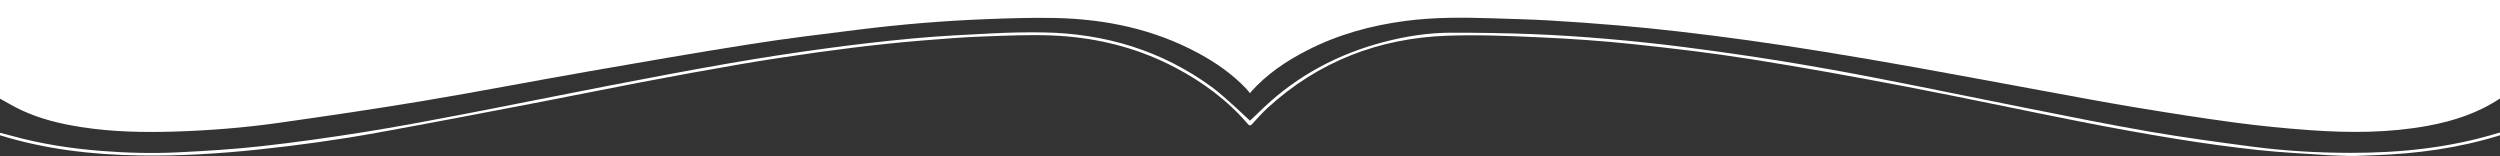
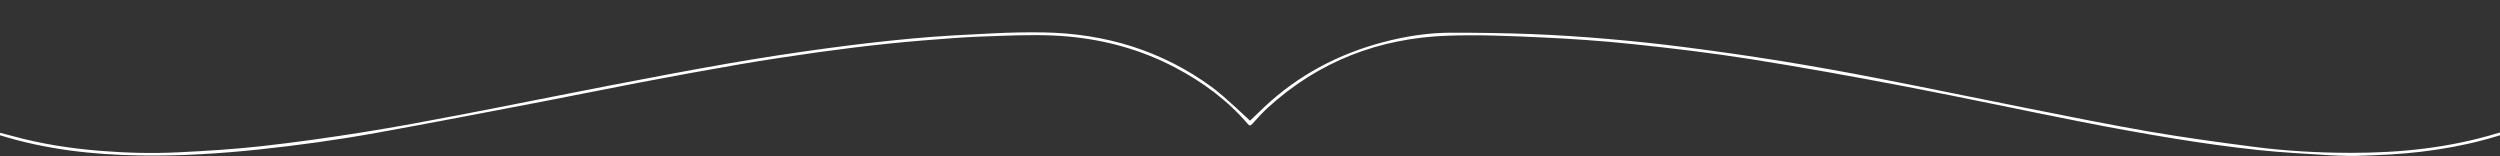
<svg xmlns="http://www.w3.org/2000/svg" version="1.2" baseProfile="tiny" id="Ebene_1" x="0px" y="0px" width="1920px" height="120px" viewBox="-0.005 0 1920 120" xml:space="preserve">
  <rect x="-0.005" y="0" width="1920" height="120" fill="#333333" stroke="none" />
-   <path fill="#FFFFFF" d="M-1.005,75.22c0-45.036,0-31.07,0-76.107c640.667,0,1281.336,0,1922.003,0c0,45.036,0,31.071,0,76.107  c-0.305,0.114-0.644,0.176-0.907,0.352c-16.962,11.266-35.869,17.443-55.7,21.072c-29.982,5.487-60.223,5.485-90.463,3.308  c-19.188-1.381-38.372-3.263-57.438-5.816c-25.757-3.446-51.435-7.51-77.071-11.76c-23.661-3.924-47.231-8.401-70.825-12.716  c-32.034-5.857-64.032-11.911-96.084-17.659c-24.021-4.306-48.083-8.403-72.17-12.327c-19.319-3.148-38.681-6.06-58.066-8.77  c-17.657-2.468-35.353-4.676-53.064-6.717c-15.397-1.775-30.821-3.355-46.266-4.662c-17.767-1.504-35.558-2.815-53.358-3.833  c-14.721-0.841-29.474-1.185-44.218-1.661c-22.008-0.711-43.994-0.843-65.906,2.03c-26.568,3.484-52.071,10.485-75.956,22.794  c-15.874,8.182-30.568,18.041-42.586,31.479c-0.344,0.385-0.681,0.933-0.875,1.261c-0.938-1.116-2.073-2.556-2.924-3.453  c-10.614-11.18-23.094-19.88-36.571-27.179c-34.557-18.713-71.915-26.388-110.822-27.155c-17.569-0.347-35.178,0.229-52.746,0.919  c-32.155,1.264-64.221,3.911-96.158,7.862c-28.109,3.479-56.249,6.87-84.225,11.27c-41.96,6.597-83.817,13.87-125.658,21.173  c-42.004,7.332-83.874,15.445-125.926,22.485c-36.636,6.133-73.406,11.488-110.182,16.729c-26.743,3.811-53.675,5.957-80.678,6.804  c-23.855,0.747-47.685,0.269-71.344-3.375c-15.947-2.454-31.578-6.157-46.266-13.005C10.534,81.866,4.835,78.39-1.005,75.22z" />
  <path fill="#FFFFFF" d="M-1.005,101.741c3.533,0.908,7.079,1.763,10.593,2.732c22.086,6.09,44.607,9.533,67.416,11.372  c19.974,1.61,39.993,2.106,59.979,1.129c21.297-1.04,42.619-2.356,63.803-4.712c25.99-2.889,51.911-6.567,77.743-10.663  c25.413-4.028,50.717-8.782,75.994-13.621C392.307,80.744,430,73.031,467.78,65.757c30.995-5.967,62.008-11.877,93.106-17.274  c24.208-4.2,48.512-7.907,72.858-11.212c22.619-3.071,45.311-5.73,68.041-7.81c20.241-1.854,40.566-2.872,60.875-3.865  c12.9-0.631,25.839-0.926,38.75-0.706c47.258,0.808,90.639,13.848,129.114,41.843c10.206,7.427,29.496,26.127,29.473,25.952  c3.868-3.514,7.165-6.906,10.975-10.482c26.219-24.593,56.996-40.83,91.642-49.924c16.991-4.458,34.297-7.162,51.864-7.174  c20.746-0.013,41.506,0.275,62.235,1.08c19.146,0.743,38.288,2.017,57.379,3.655c19.839,1.702,39.662,3.771,59.41,6.316  c24.868,3.205,49.701,6.727,74.452,10.72c24.665,3.979,49.265,8.419,73.788,13.18c38.591,7.489,77.076,15.512,115.64,23.133  c30.881,6.104,61.729,12.427,92.744,17.764c26.834,4.618,53.847,8.292,80.854,11.818c24.561,3.206,49.291,4.567,74.071,4.611  c38.612,0.069,76.685-3.915,113.757-15.313c0.698-0.215,1.46-0.224,2.191-0.327c0,0.667,0,1.334,0,2.001  c-0.404,0.067-0.823,0.092-1.21,0.212c-31.514,9.778-63.871,14.202-96.761,15.268c-4.716,0.153-9.43,0.354-14.146,0.533  c-1.668,0-3.338,0-5.005,0c-5.148-0.181-10.309-0.22-15.446-0.566c-18.037-1.219-36.123-2.021-54.085-3.963  c-21.028-2.274-42.013-5.163-62.895-8.54c-24.662-3.988-49.254-8.478-73.77-13.299c-44.771-8.806-89.393-18.38-134.206-26.946  c-39.506-7.551-79.105-14.714-118.83-21.009c-29.938-4.743-60.086-8.324-90.238-11.518c-23.687-2.509-47.495-4.144-71.294-5.233  c-23.885-1.093-47.863-2.122-71.73-1.252c-52.365,1.909-98.78,19.709-137.775,55.348c-4.234,3.869-8.042,8.212-11.927,12.445  c-1.3,1.416-2.092,1.458-3.354-0.01c-15.744-18.347-34.842-32.396-56.161-43.549c-25.654-13.423-53.01-20.994-81.796-23.618  c-17.397-1.588-34.815-1.113-52.23-0.512c-11.658,0.402-23.325,0.822-34.96,1.662c-17.12,1.235-34.239,2.589-51.305,4.375  c-17.981,1.882-35.934,4.096-53.837,6.599c-19.962,2.791-39.899,5.806-59.766,9.202c-25.286,4.325-50.514,8.992-75.719,13.766  c-25.28,4.791-50.48,10.001-75.752,14.833c-42.455,8.117-84.893,16.336-127.427,24.021c-30.09,5.437-60.384,9.622-90.809,12.839  c-30.292,3.2-60.639,5.057-91.104,4.569c-36.483-0.585-72.477-4.667-107.484-15.527c-0.311-0.094-0.652-0.085-0.981-0.126  C-1.005,103.075-1.005,102.408-1.005,101.741z" />
</svg>